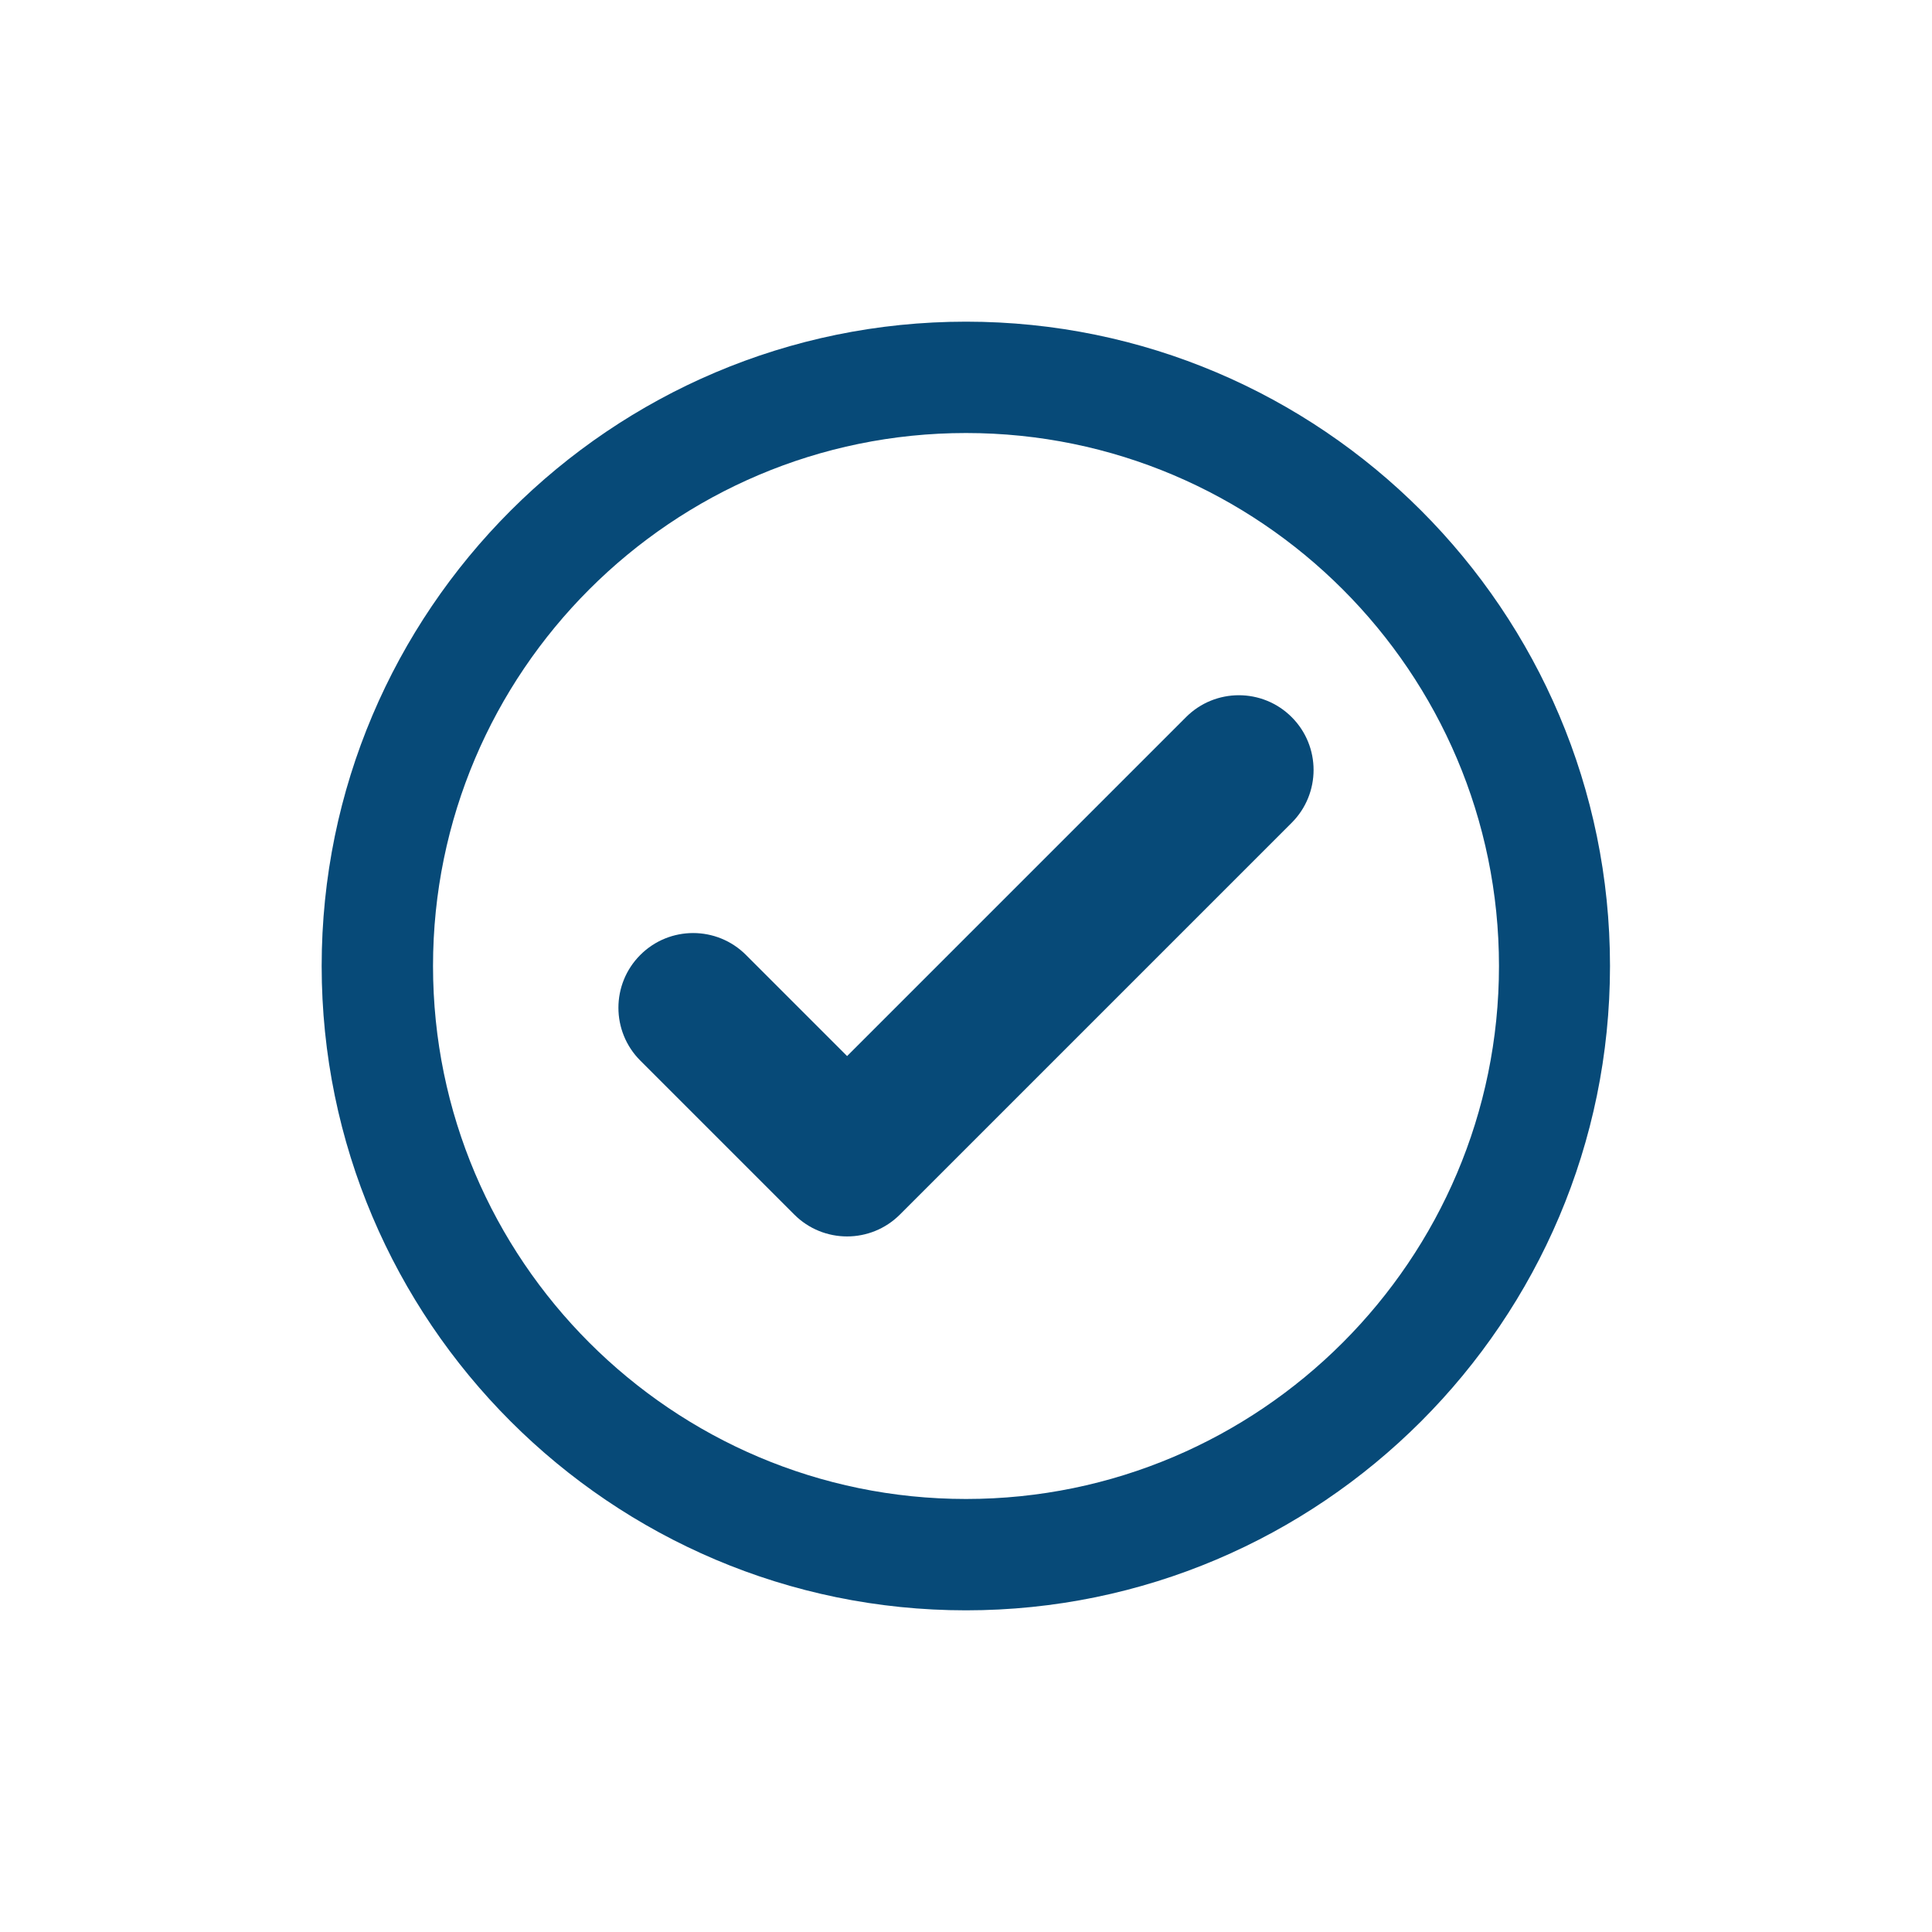
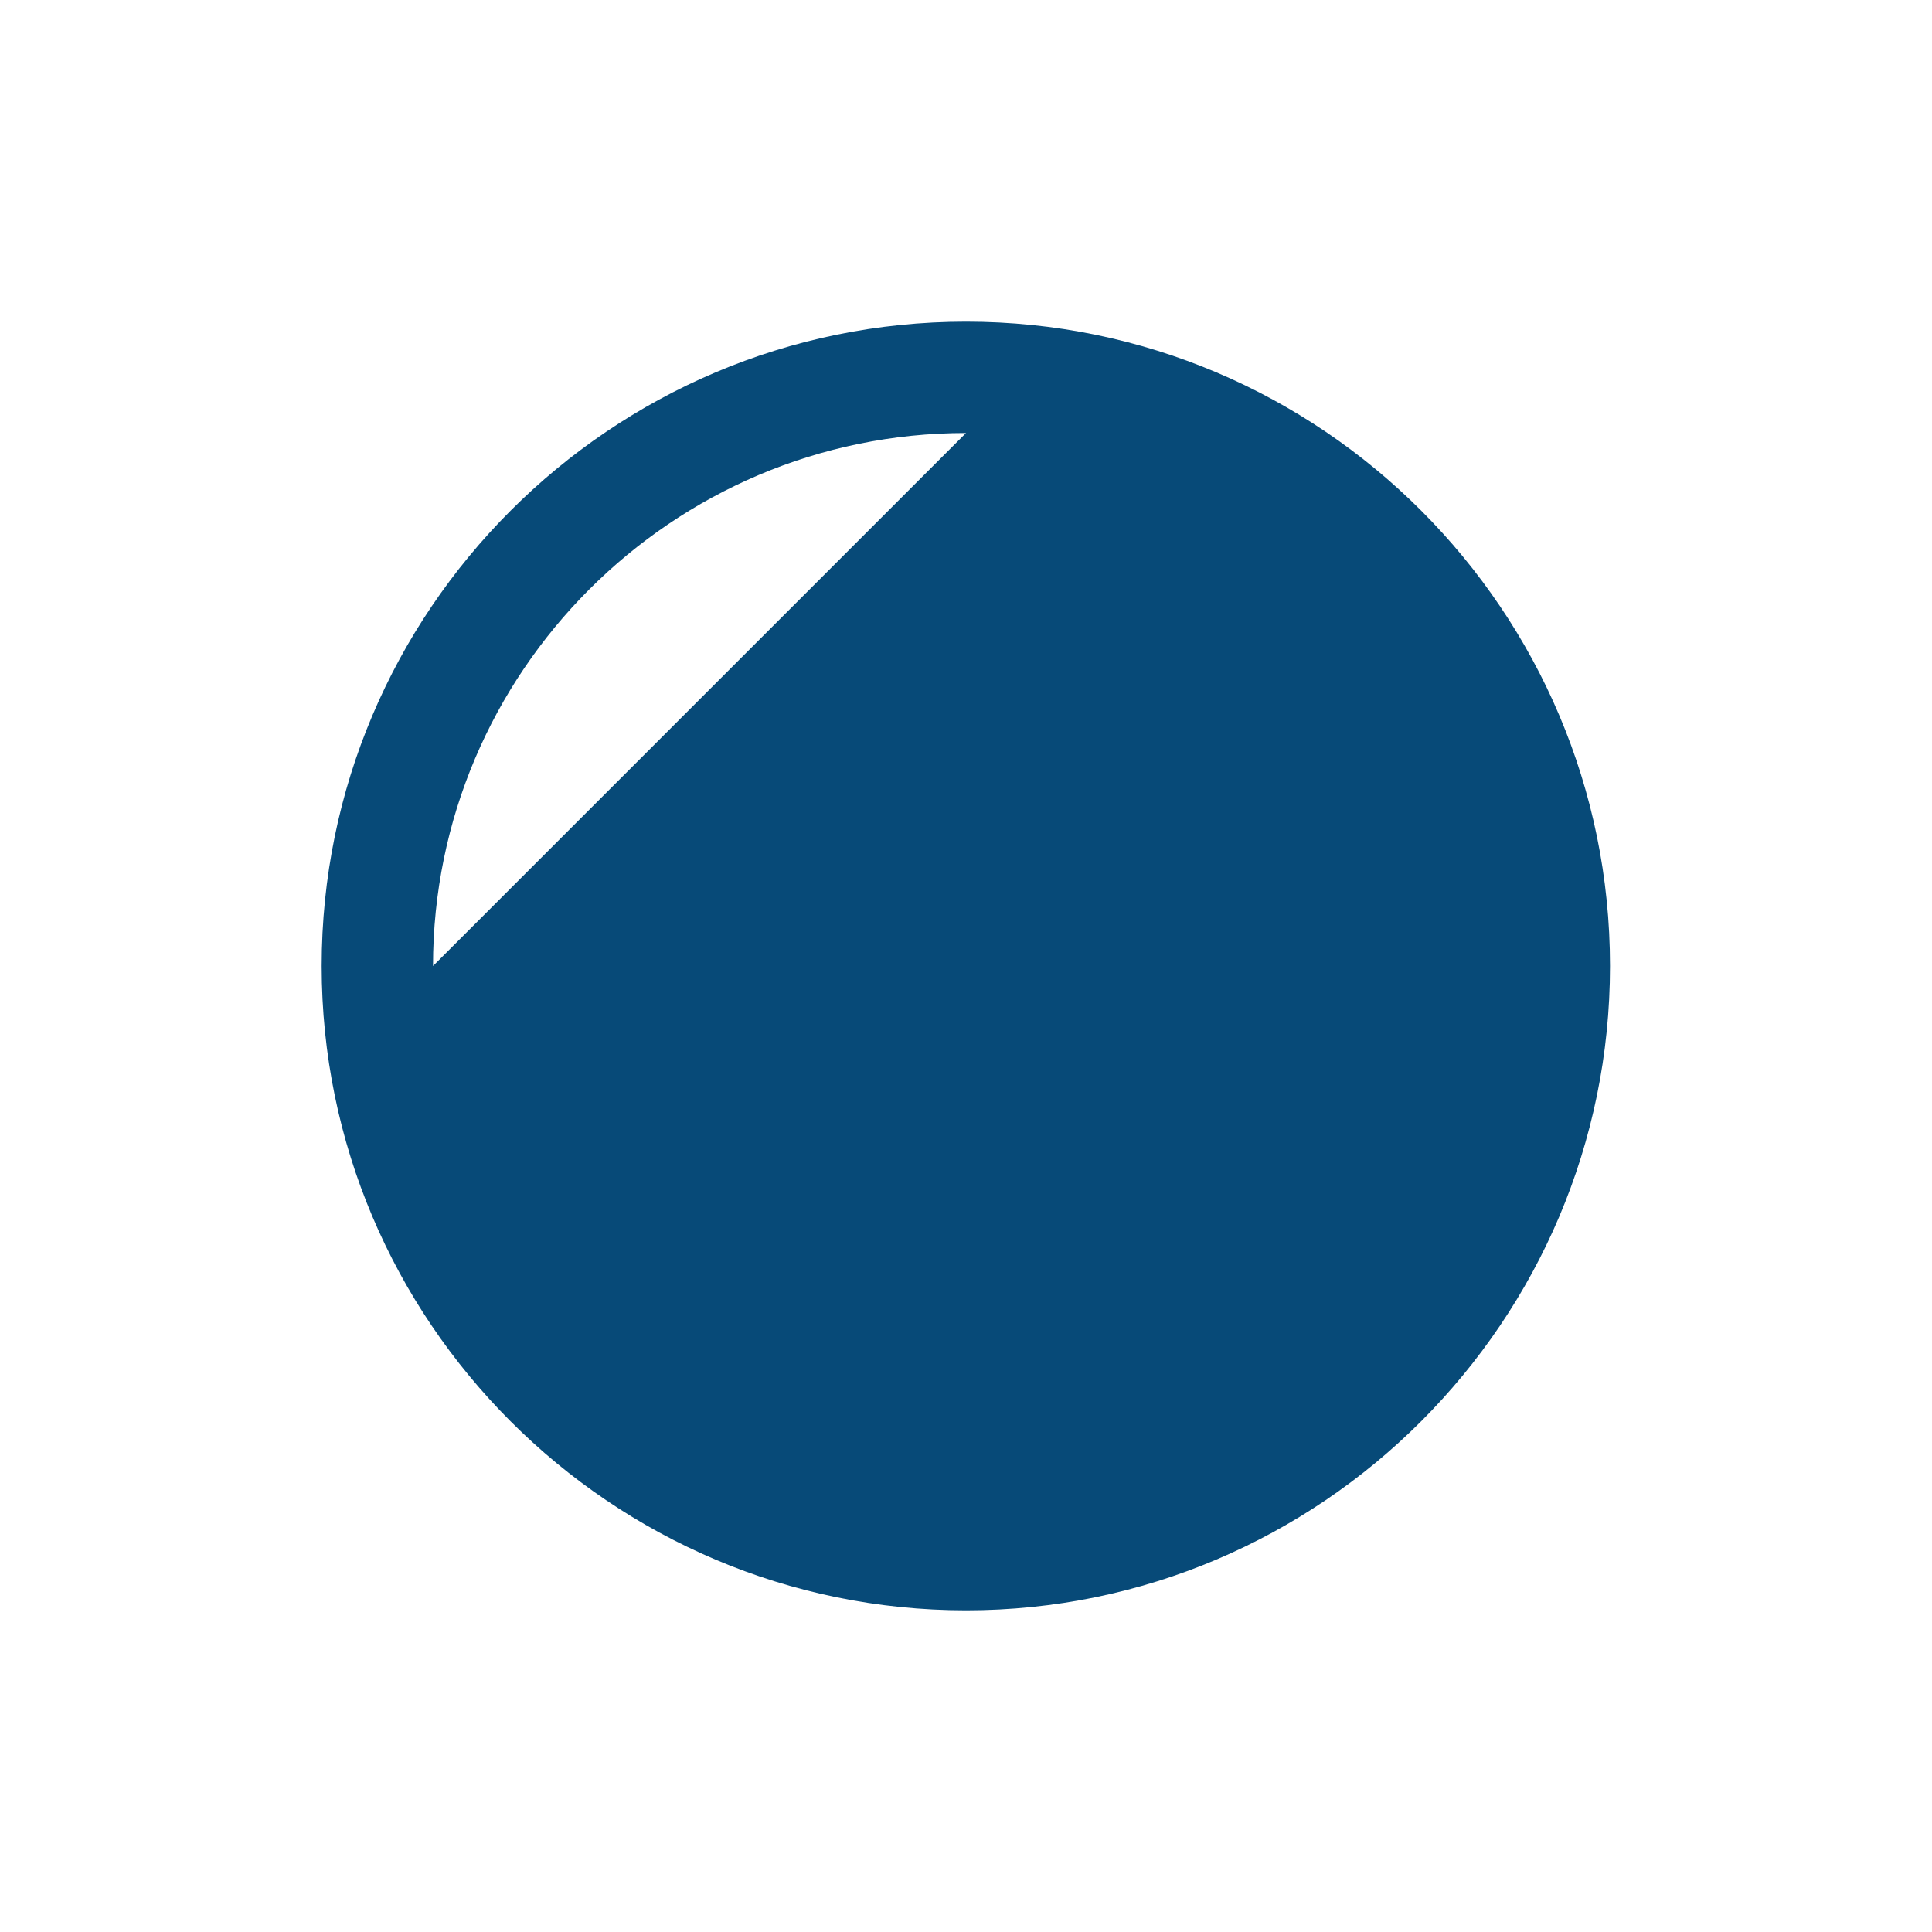
<svg xmlns="http://www.w3.org/2000/svg" id="Layer_1" version="1.1" viewBox="0 0 576 576">
  <defs>
    <style> .st0 { fill-rule: evenodd; } .st0, .st1 { fill: #074a78; } </style>
  </defs>
-   <path class="st1" d="M288,480.1c-105.9,0-192.1-86.2-192.1-192.1s86.2-192.1,192.1-192.1,192,86.2,192,192.1-86.2,192.1-192,192.1ZM288,129.1c-87.6,0-158.9,71.3-158.9,158.9s71.3,158.9,158.9,158.9,158.9-71.3,158.9-158.9-71.3-158.9-158.9-158.9Z" />
-   <path class="st0" d="M252.5,314.9l101.1-101.1c8.7-8.7,22.8-8.7,31.5,0,8.7,8.7,8.7,22.8,0,31.5l-116.7,116.7s0,0-.1.1c-8.7,8.7-22.8,8.7-31.5,0l-4.2-4.2h0s-41.7-41.7-41.7-41.7c-8.7-8.7-8.7-22.8,0-31.5,8.7-8.7,22.8-8.7,31.5,0l30.2,30.2Z" />
+   <path class="st1" d="M288,480.1c-105.9,0-192.1-86.2-192.1-192.1s86.2-192.1,192.1-192.1,192,86.2,192,192.1-86.2,192.1-192,192.1ZM288,129.1c-87.6,0-158.9,71.3-158.9,158.9Z" />
</svg>